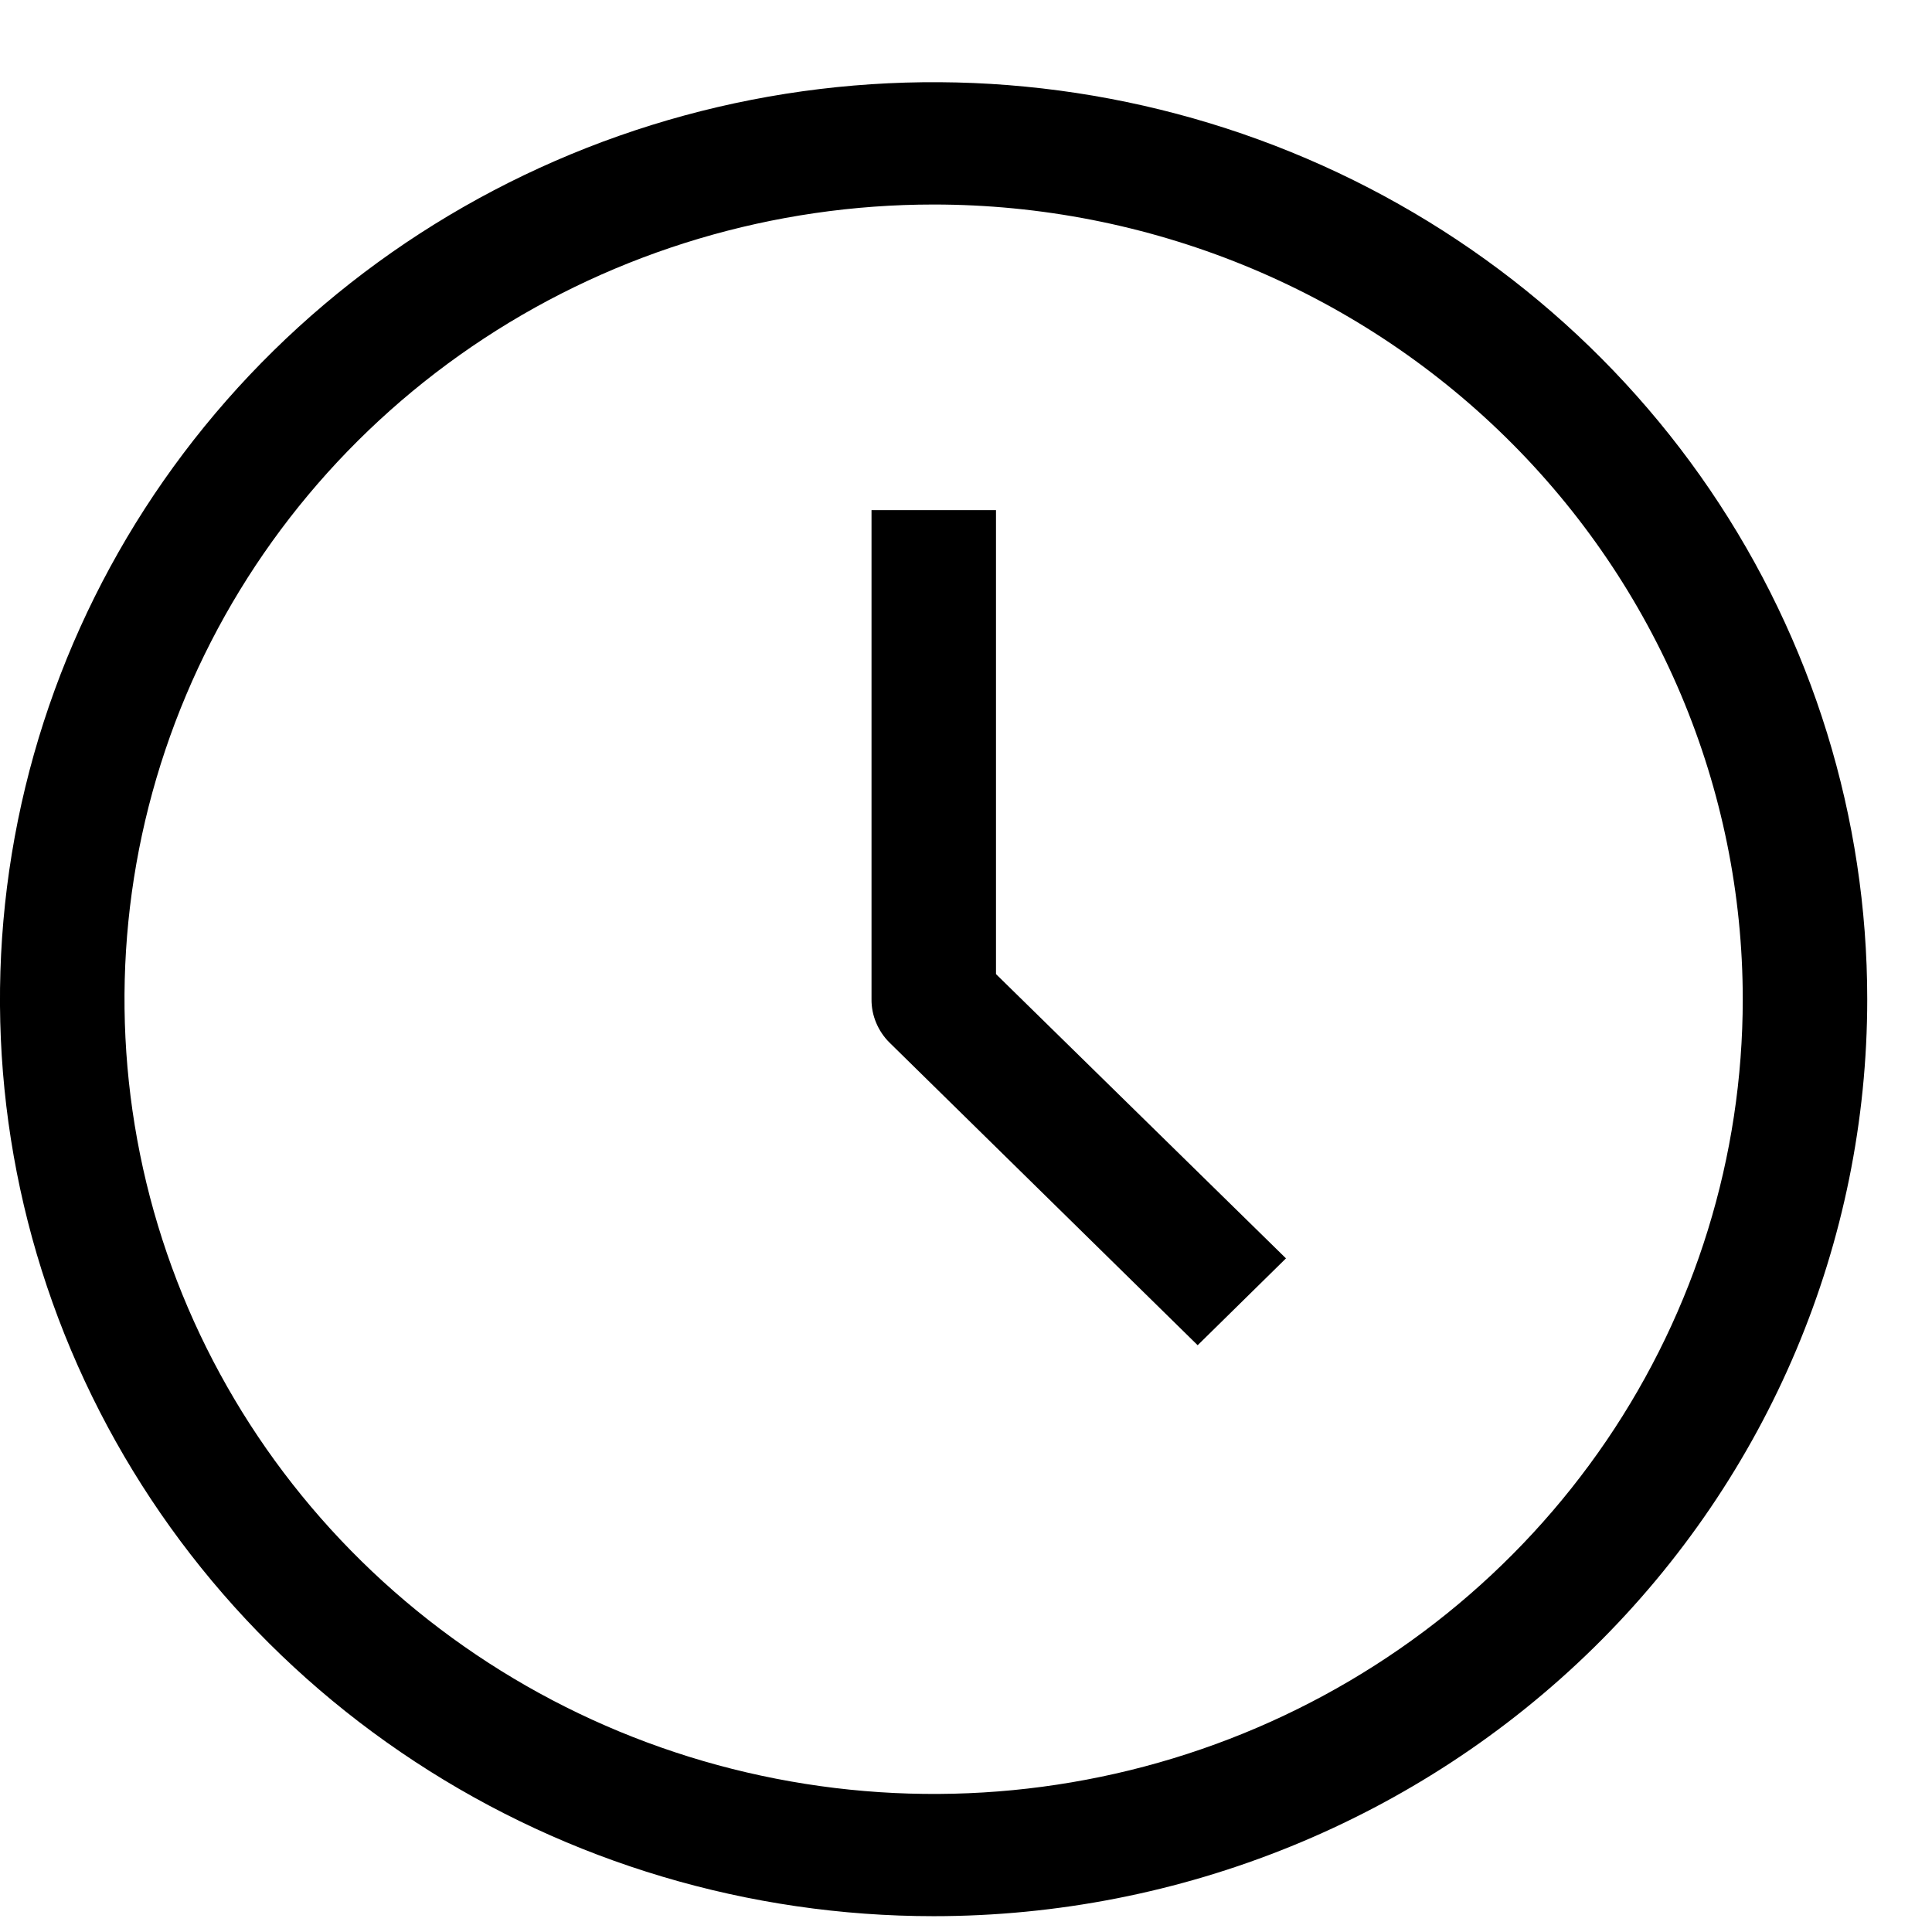
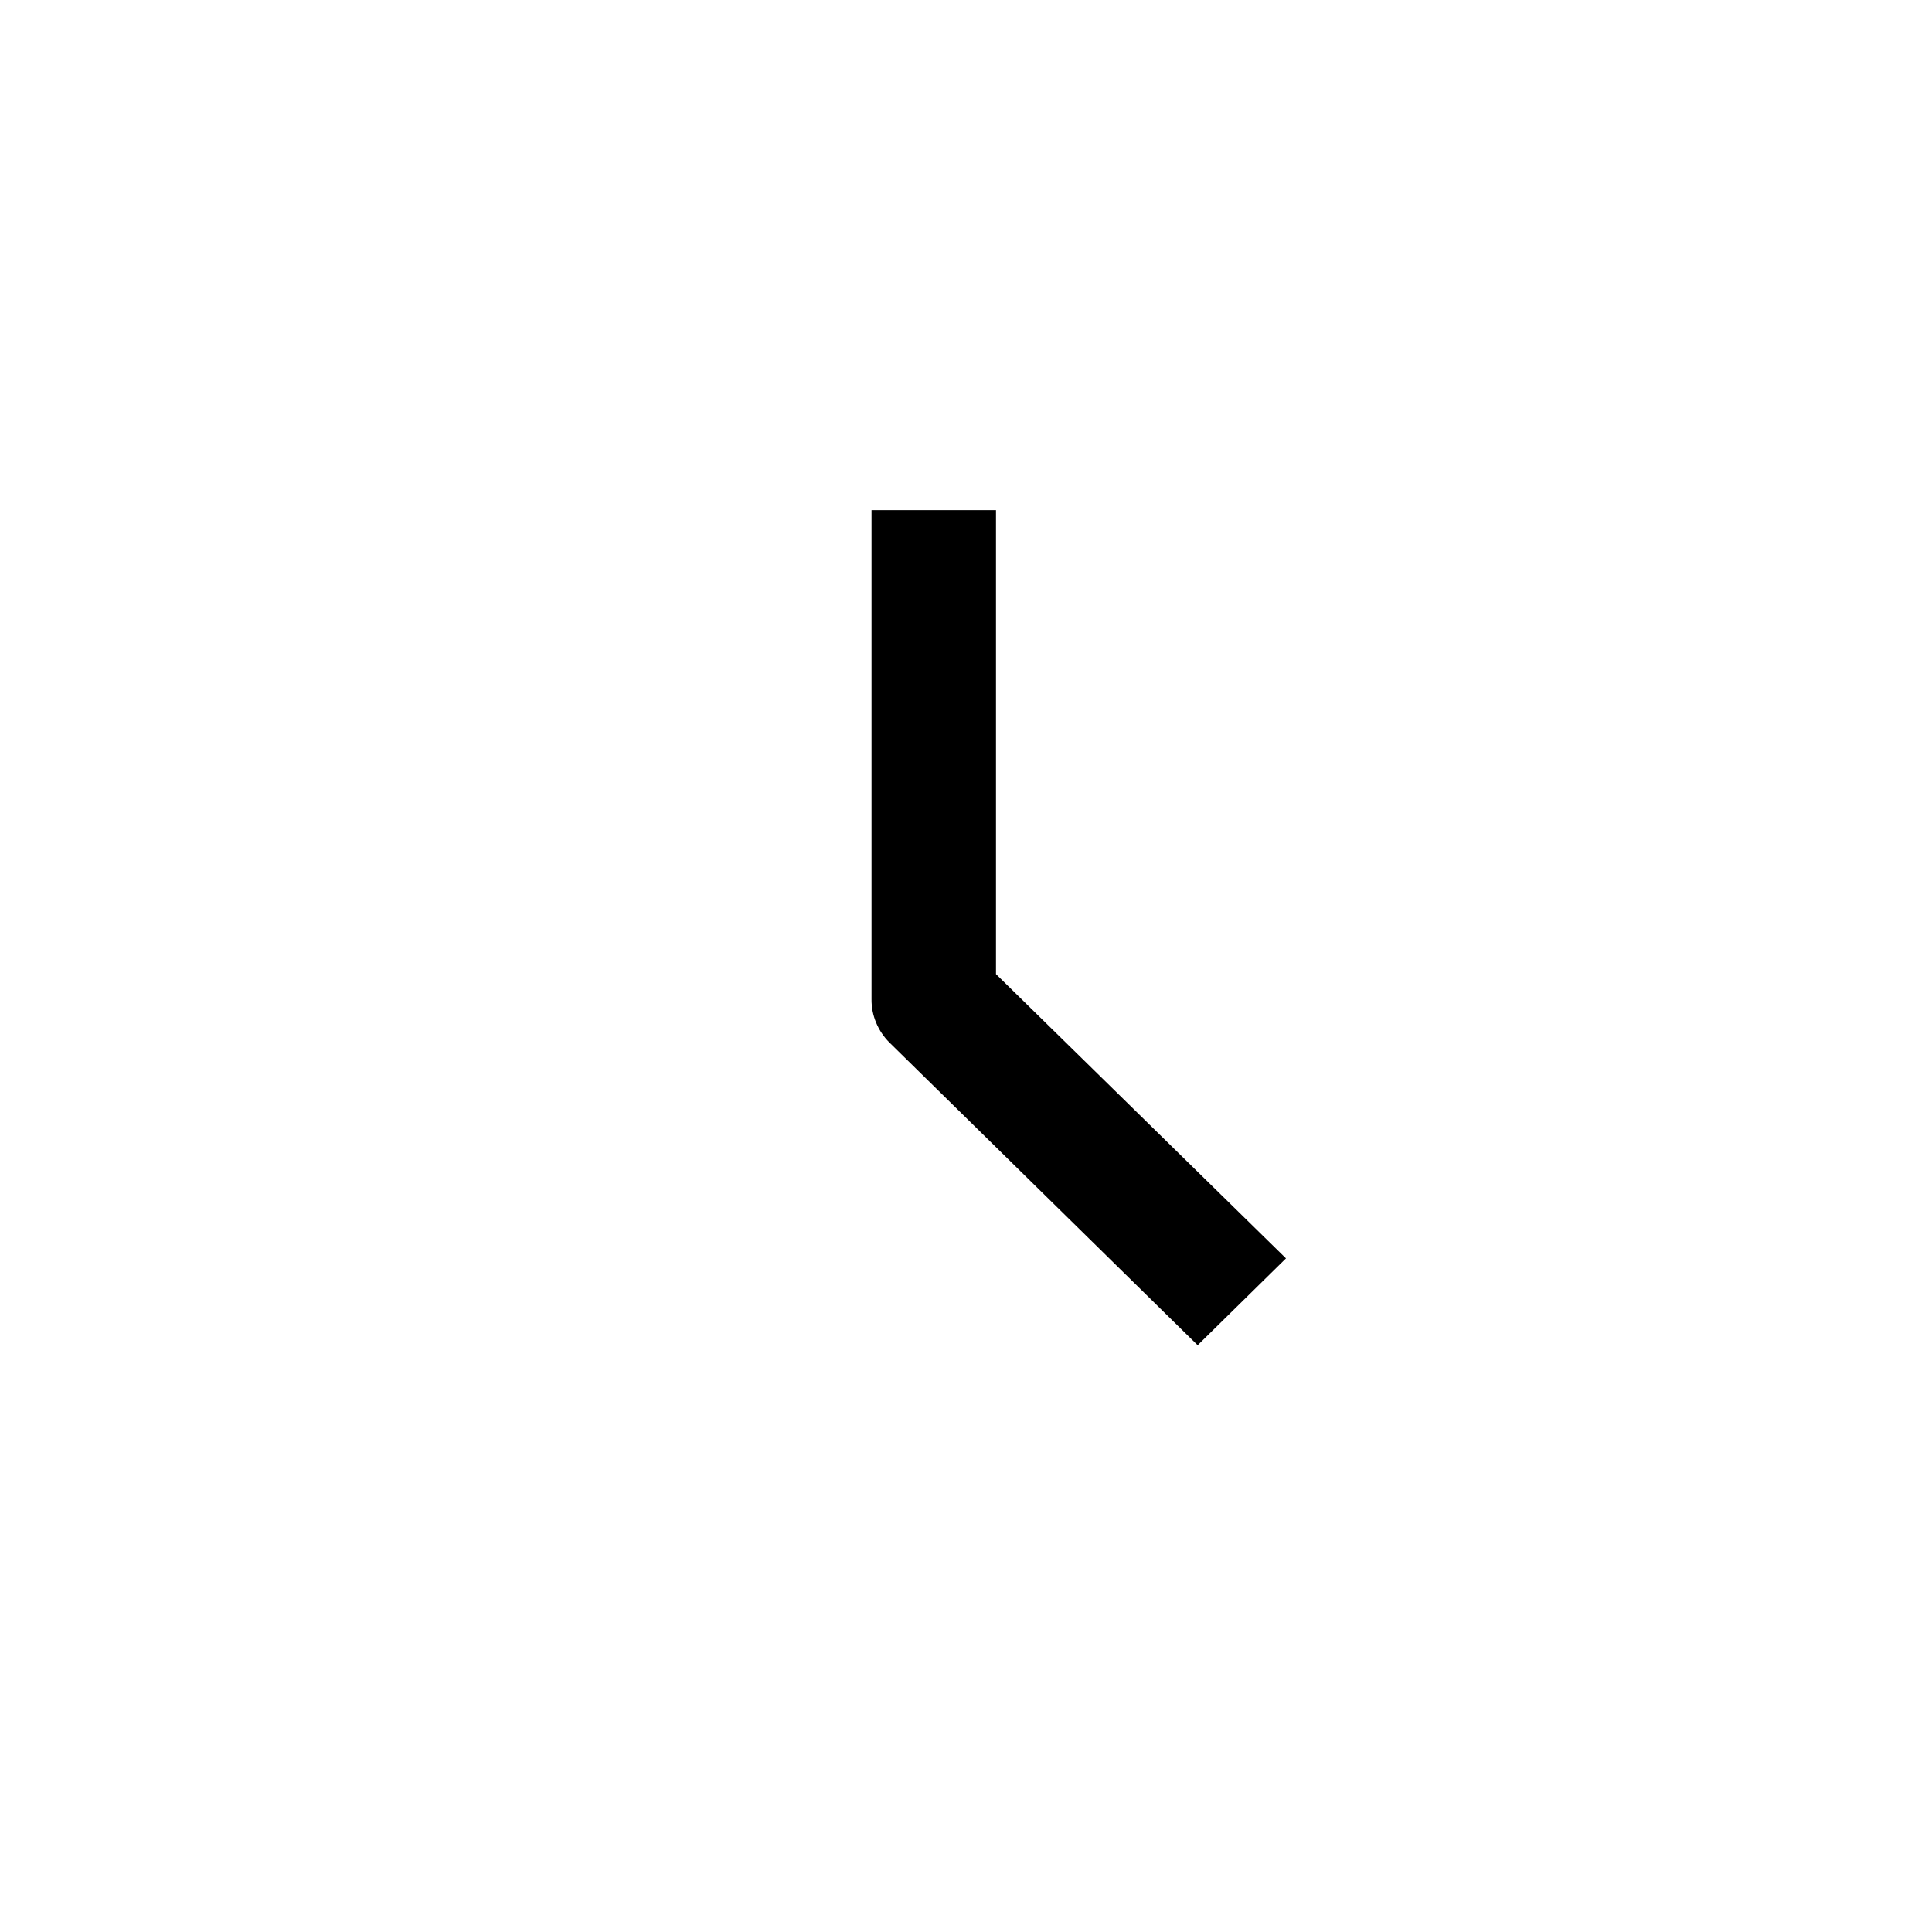
<svg xmlns="http://www.w3.org/2000/svg" width="21" height="21" viewBox="0 0 21 21" fill="none">
  <g id="Layer 15">
-     <path id="Vector" d="M10.148 20.828C8.141 20.828 6.179 20.244 4.51 19.148C2.841 18.053 1.541 16.497 0.772 14.675C0.004 12.854 -0.197 10.85 0.195 8.916C0.587 6.983 1.553 5.207 2.972 3.813C4.391 2.419 6.2 1.47 8.168 1.085C10.137 0.7 12.177 0.898 14.031 1.652C15.886 2.407 17.471 3.684 18.586 5.323C19.701 6.962 20.296 8.89 20.296 10.861C20.296 13.504 19.227 16.04 17.324 17.909C15.421 19.778 12.839 20.828 10.148 20.828ZM10.148 2.223C8.409 2.223 6.708 2.729 5.262 3.678C3.815 4.628 2.688 5.977 2.023 7.555C1.357 9.134 1.183 10.87 1.522 12.546C1.861 14.222 2.699 15.761 3.929 16.969C5.159 18.177 6.726 19 8.432 19.333C10.138 19.667 11.907 19.496 13.514 18.842C15.121 18.188 16.494 17.081 17.461 15.66C18.427 14.24 18.943 12.569 18.943 10.861C18.943 8.57 18.016 6.373 16.367 4.753C14.718 3.133 12.481 2.223 10.148 2.223Z" fill="black" />
    <path id="Vector_2" d="M13.018 14.622L9.669 11.333C9.606 11.271 9.557 11.197 9.523 11.116C9.489 11.035 9.472 10.948 9.473 10.861V5.545H10.826V10.588L13.978 13.678L13.018 14.622Z" fill="black" />
  </g>
</svg>